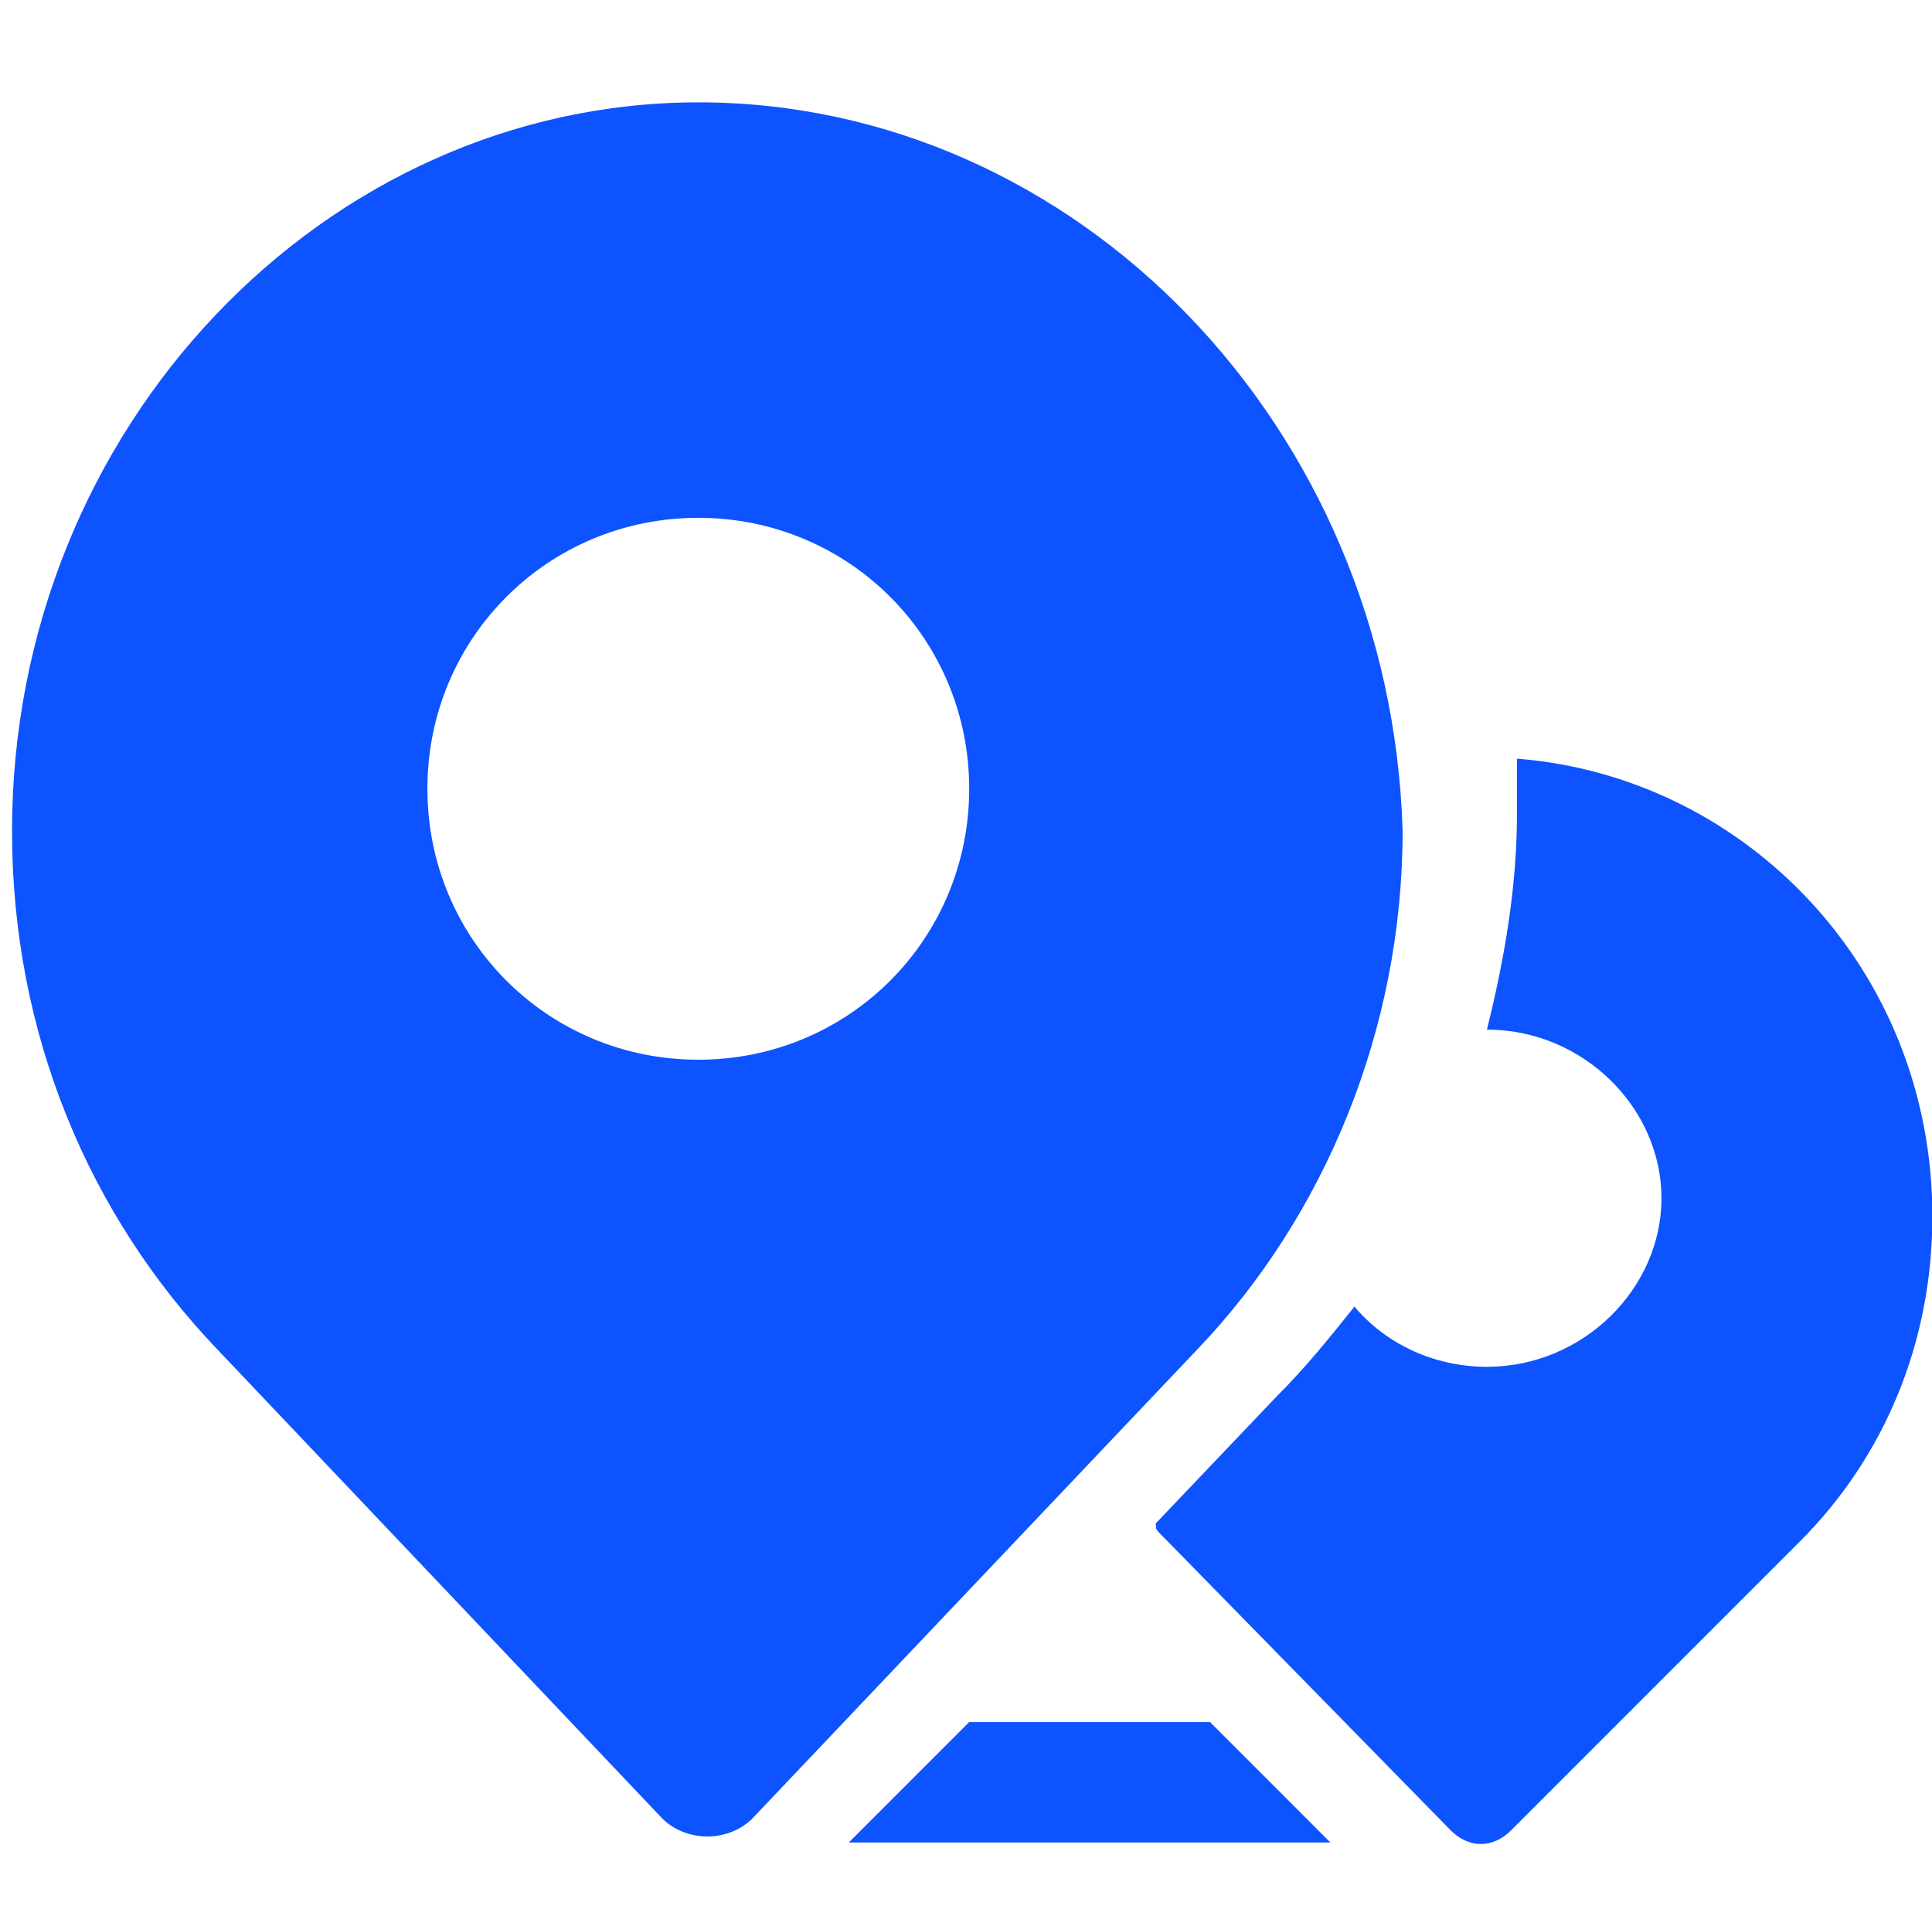
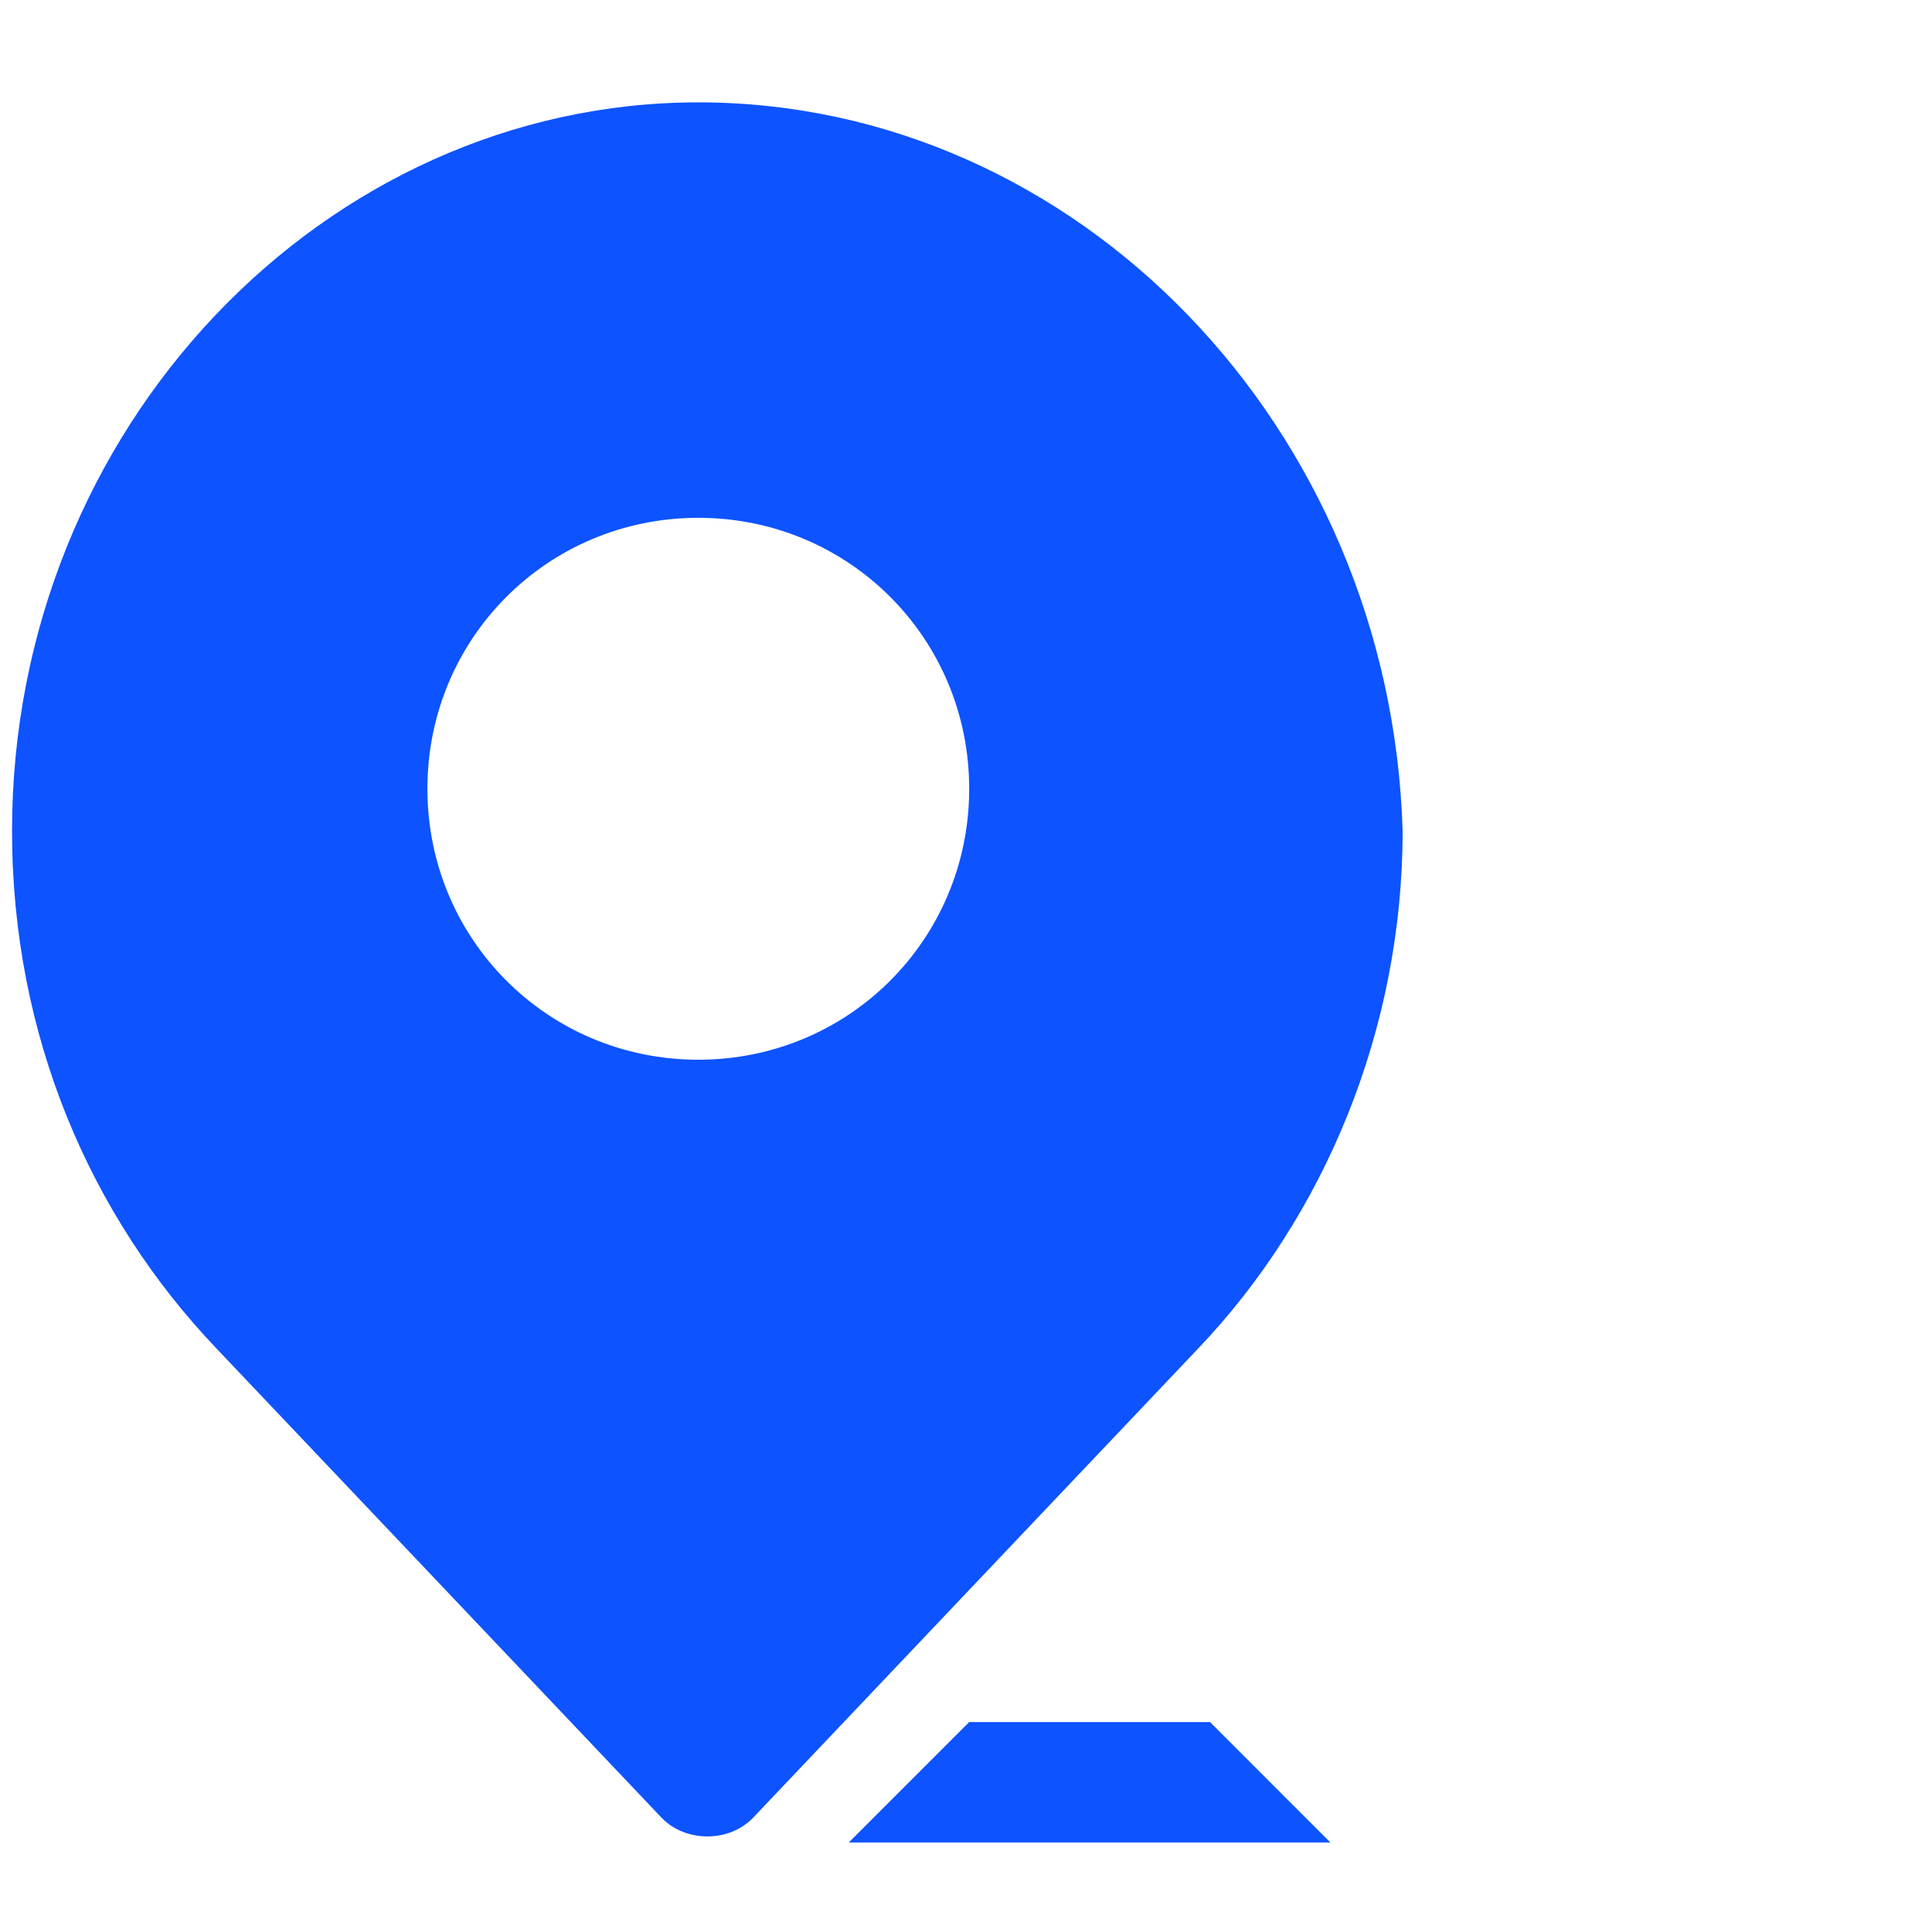
<svg xmlns="http://www.w3.org/2000/svg" width="200.586" height="200" class="icon" viewBox="0 0 1027 1024">
  <path fill="#0D53FF" d="M371.2 54.4C172.8 54.4 6.4 227.2 6.4 441.6c0 108.8 41.6 204.8 108.8 275.2L352 966.4c12.8 12.8 35.2 12.8 48 0l236.8-249.6c67.2-70.4 108.8-169.6 108.8-275.2-6.4-214.4-172.8-387.2-374.4-387.2zm0 508.8c-80 0-144-64-144-144s64-144 144-144 144 64 144 144-64 144-144 144zm336 416h-256l64-64h128l64 64z" />
-   <path fill="#0D53FF" d="M1027.2 646.4c0 67.2-25.6 128-70.4 172.8L803.2 972.8c-9.6 9.6-22.4 9.6-32 0L617.6 816c-3.2-3.2-3.2-3.2-3.2-6.4l64-67.2c16-16 28.8-32 41.6-48 16 19.2 41.6 32 70.4 32 51.2 0 92.8-41.6 92.8-89.6 0-48-41.6-89.6-92.8-89.6 9.6-38.4 16-76.8 16-115.2v-28.8c121.6 9.6 220.8 112 220.8 243.2z" />
</svg>